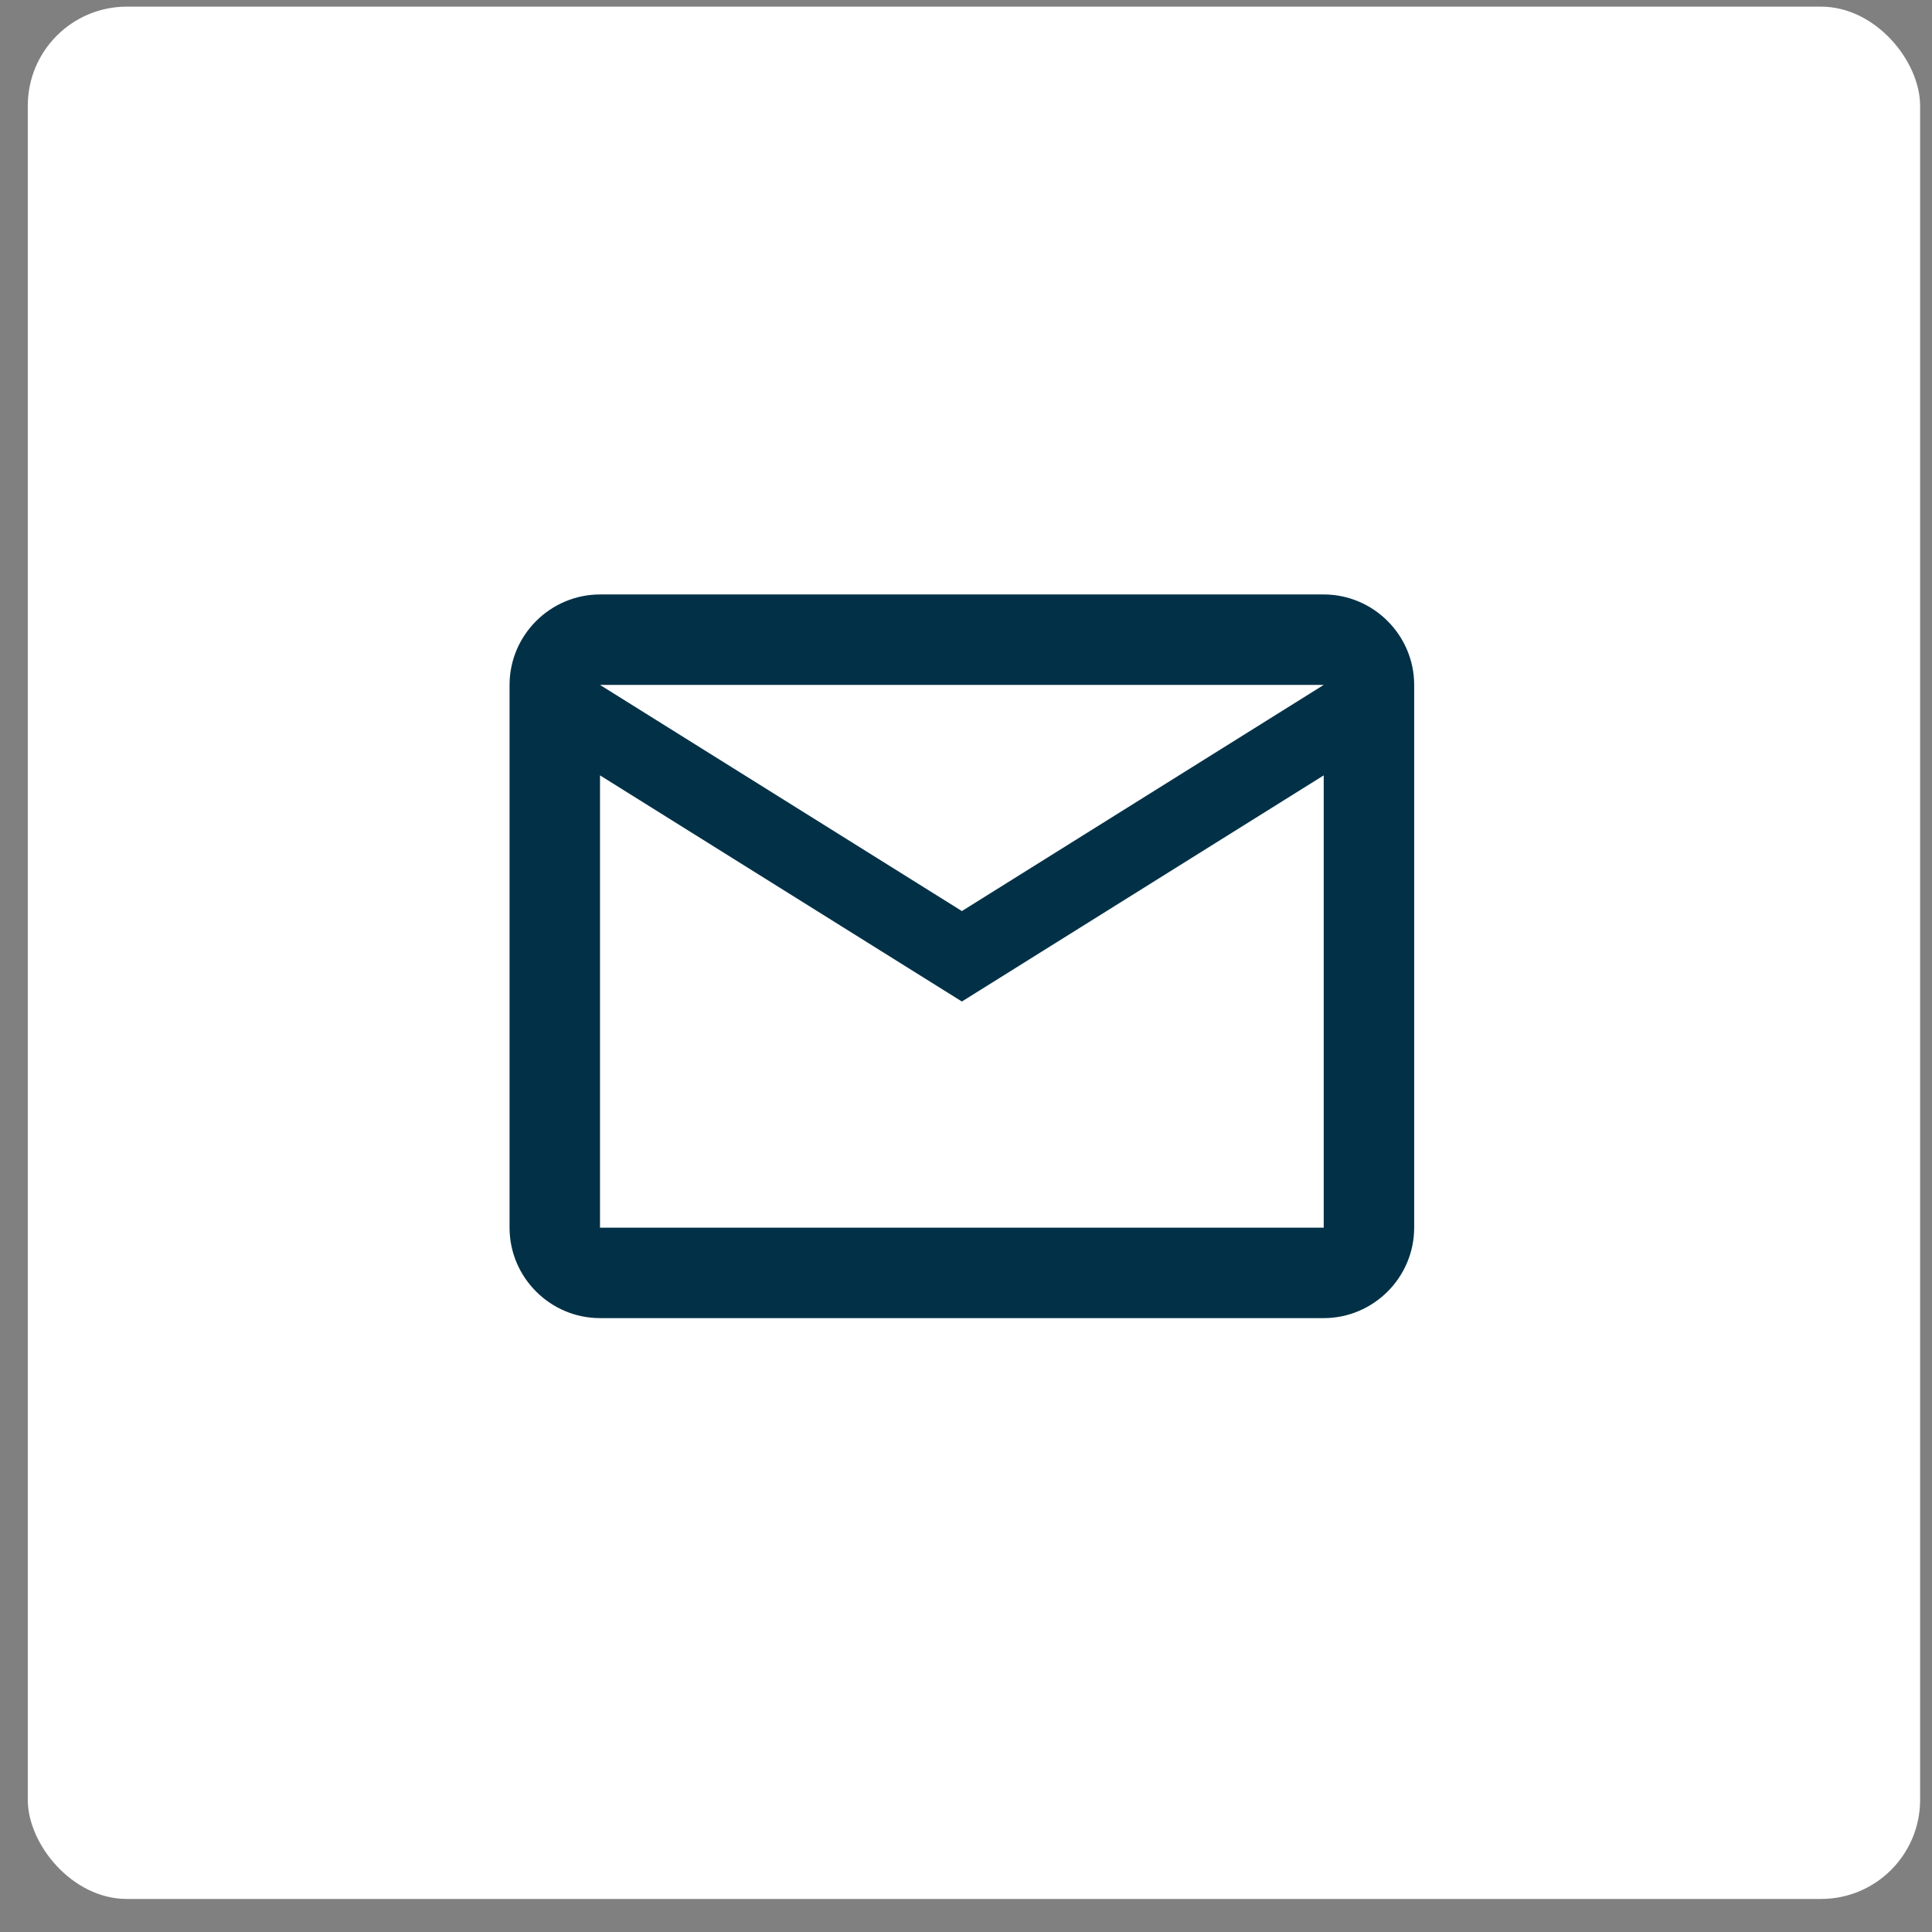
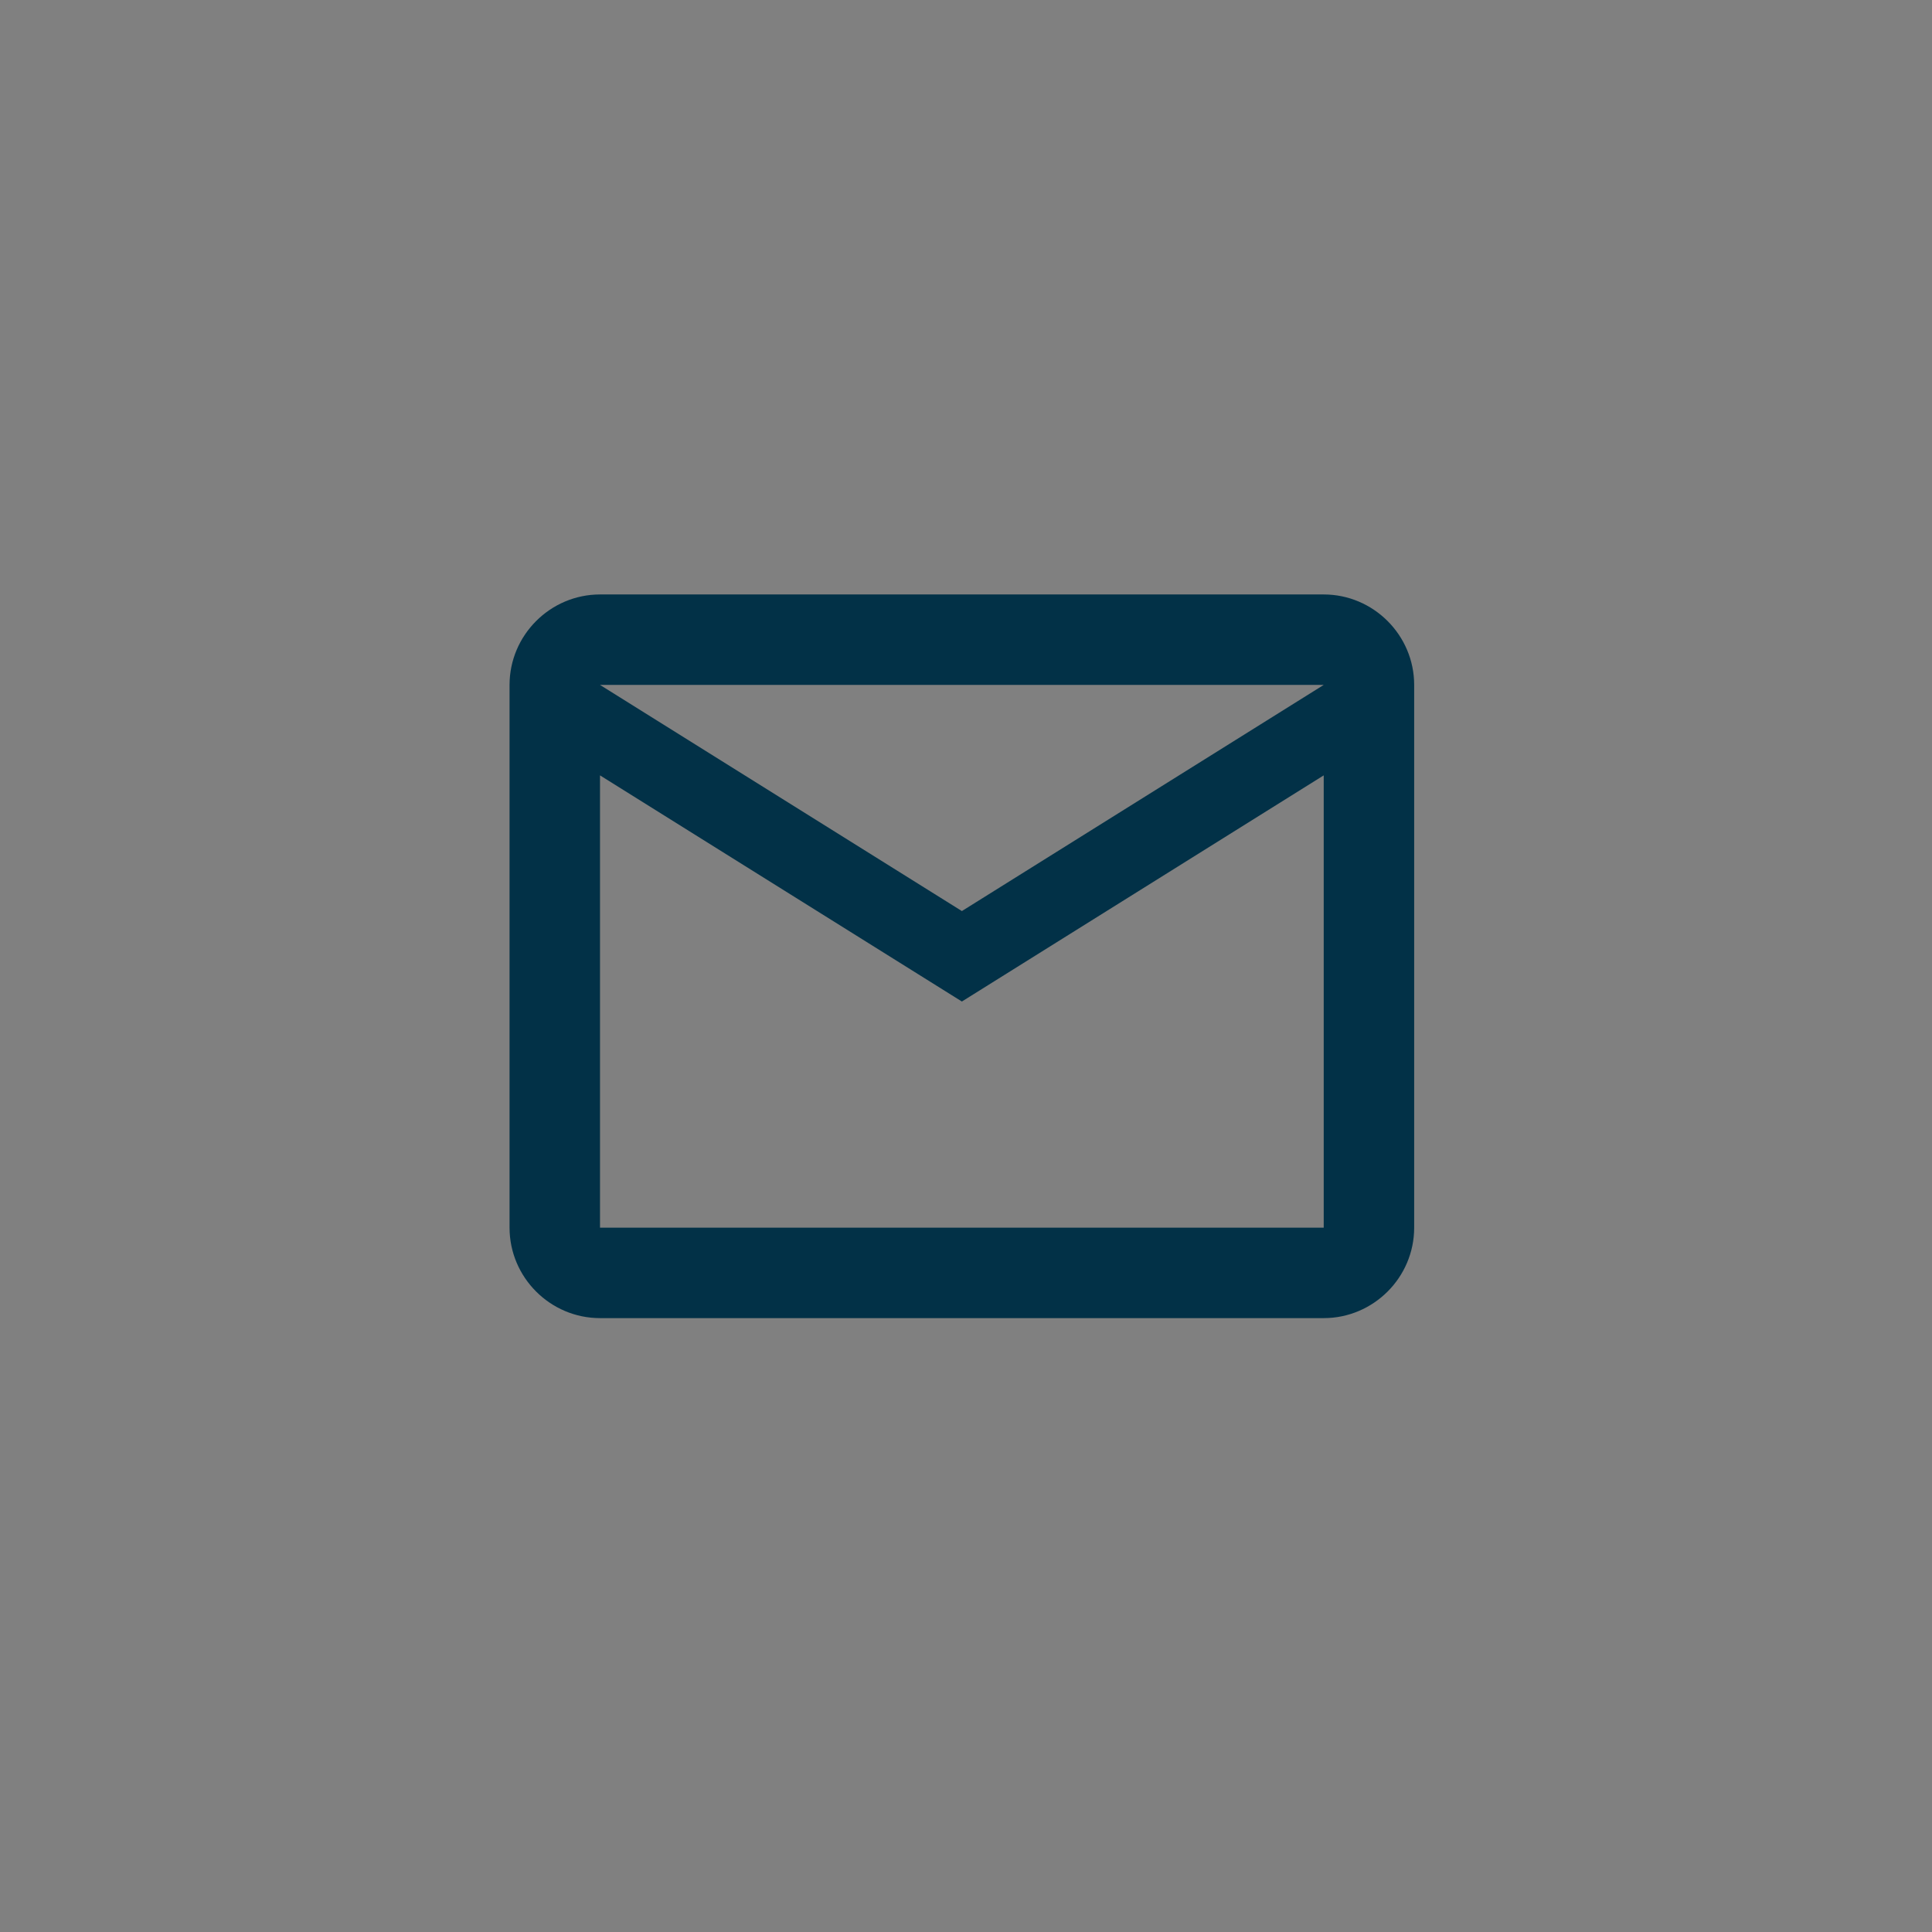
<svg xmlns="http://www.w3.org/2000/svg" width="39" height="39" viewBox="0 0 39 39" fill="none">
  <rect x="0" y="0" width="39" height="39" fill="#808080" stroke="none" />
-   <rect x="0.561" y="0.134" width="38.199" height="38.199" rx="2" fill="white" />
  <path fill-rule="evenodd" clip-rule="evenodd" d="M28.547 13.826C28.547 12.822 27.725 12 26.721 12H12.112C11.108 12 10.286 12.822 10.286 13.826V24.782C10.286 25.787 11.108 26.608 12.112 26.608H26.721C27.725 26.608 28.547 25.787 28.547 24.782V13.826ZM26.721 13.826L19.417 18.391L12.112 13.826H26.721ZM26.721 24.782H12.112V15.652L19.417 20.217L26.721 15.652V24.782Z" fill="#023147" />
</svg>